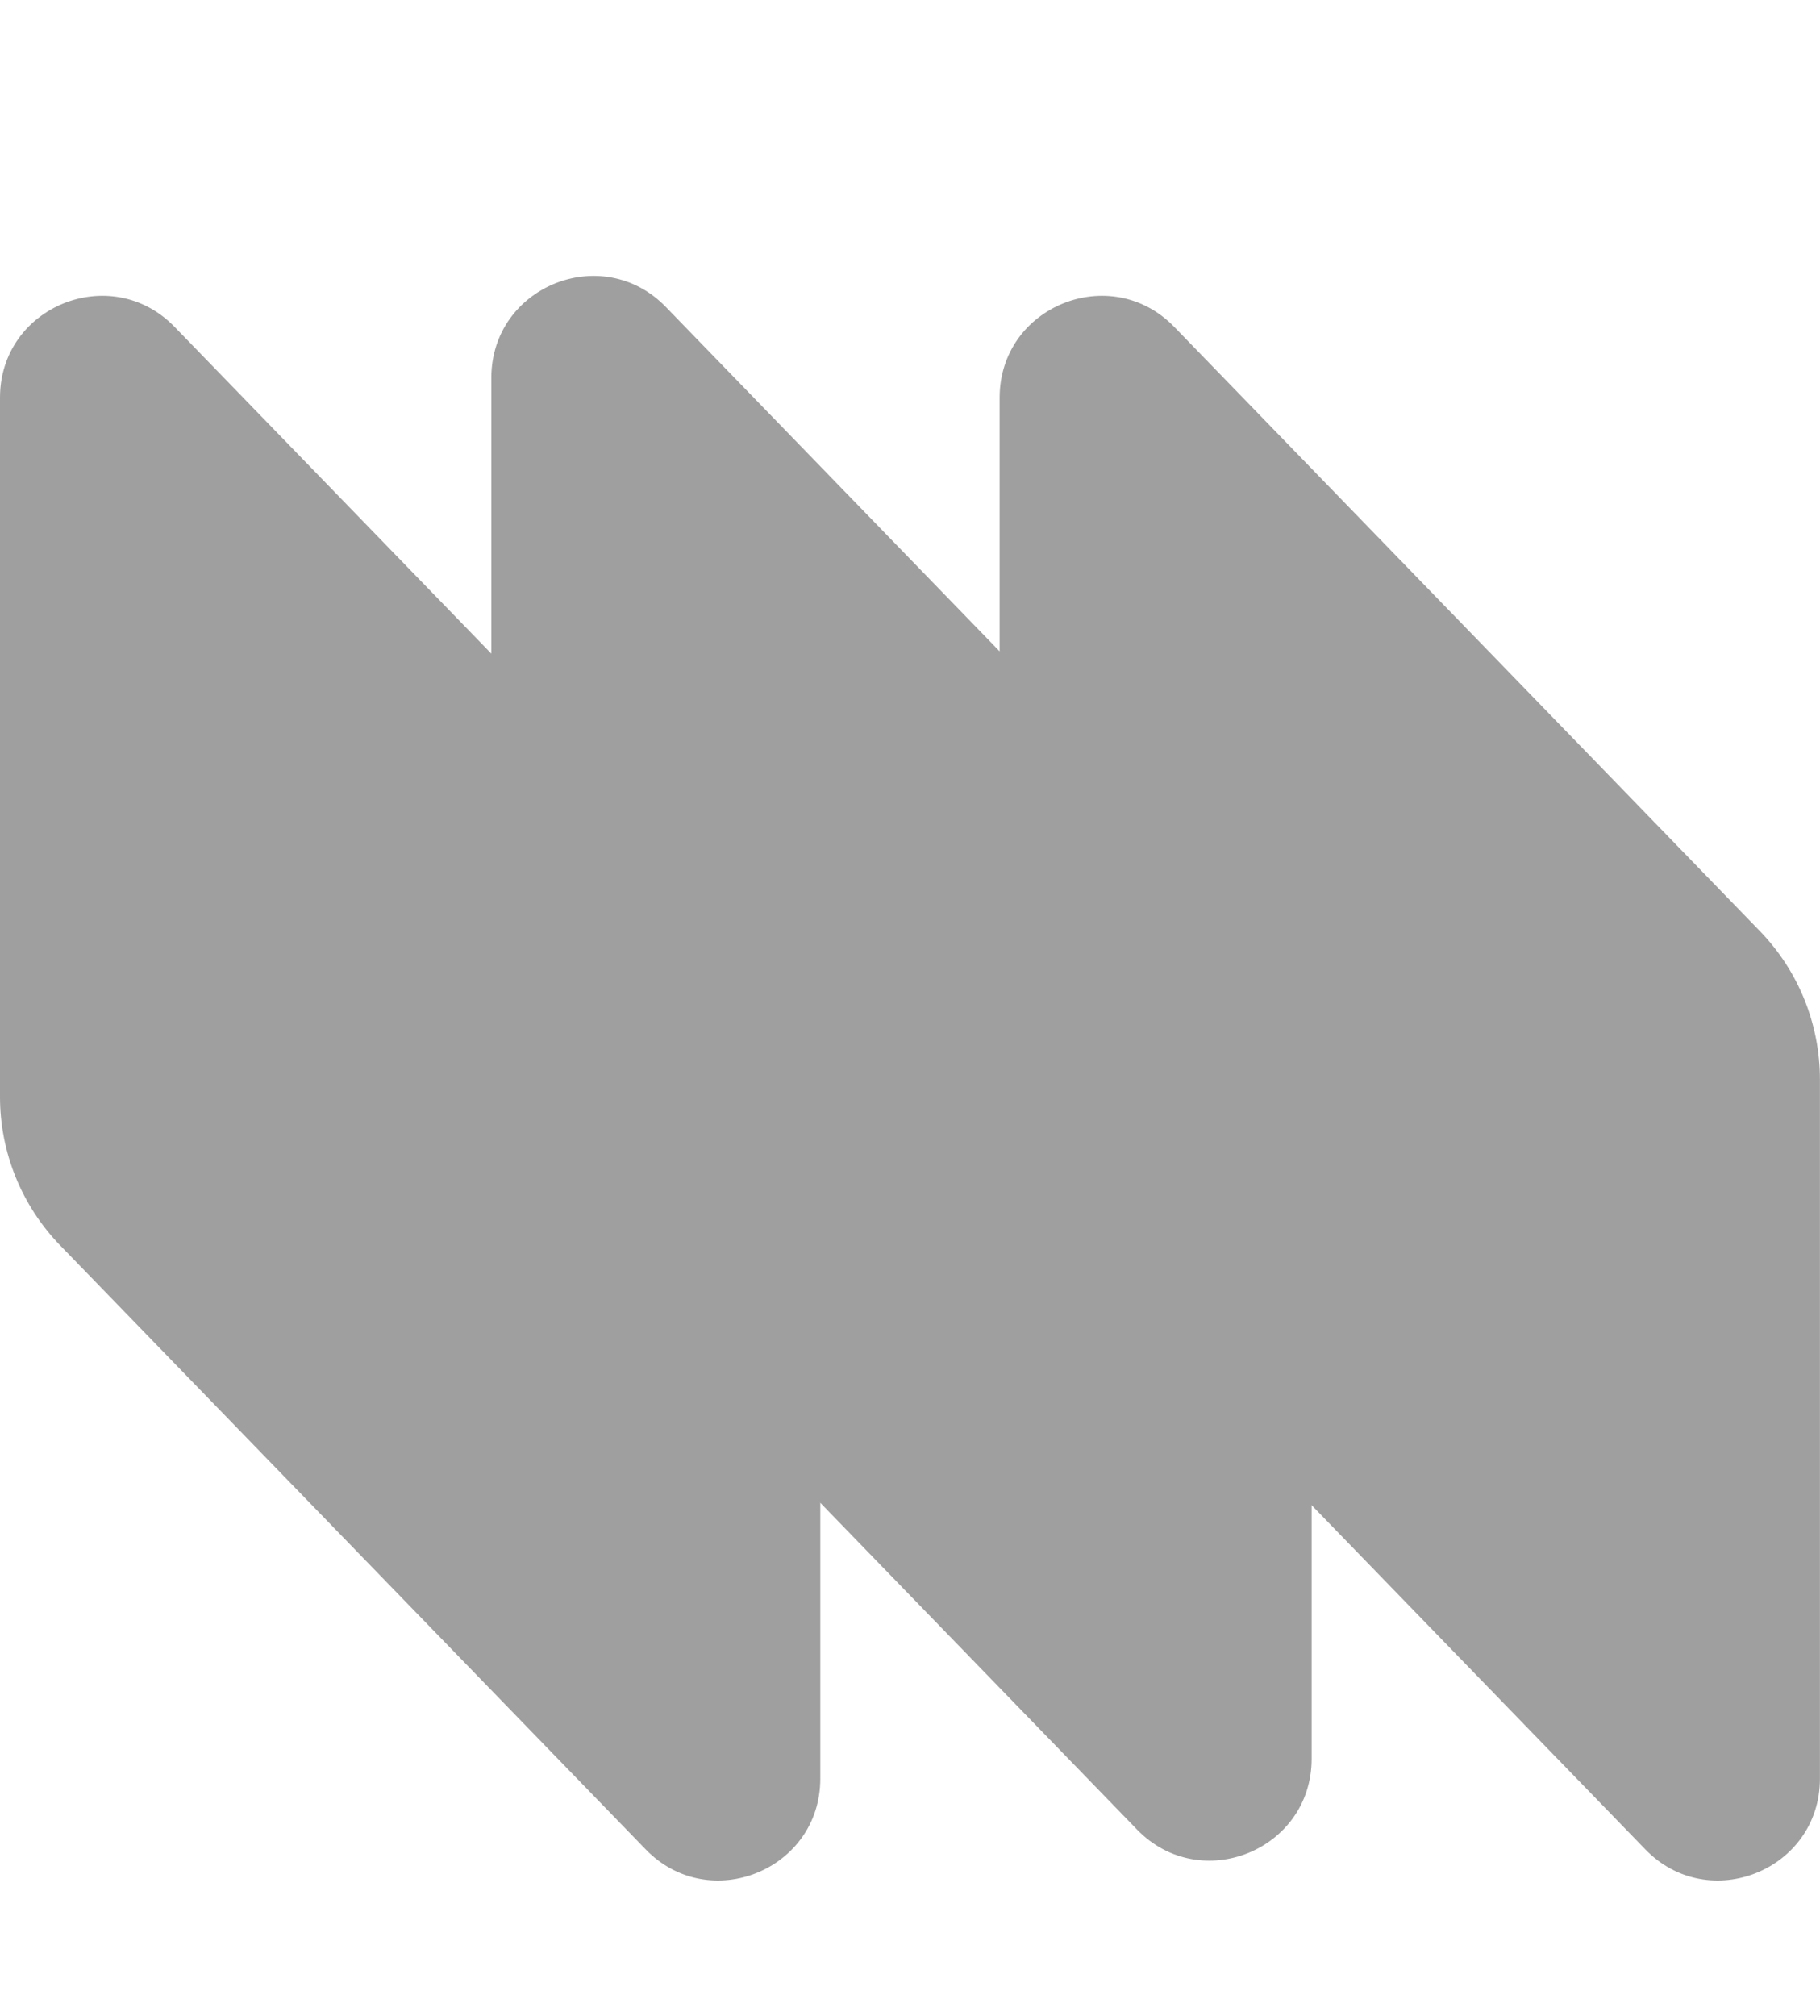
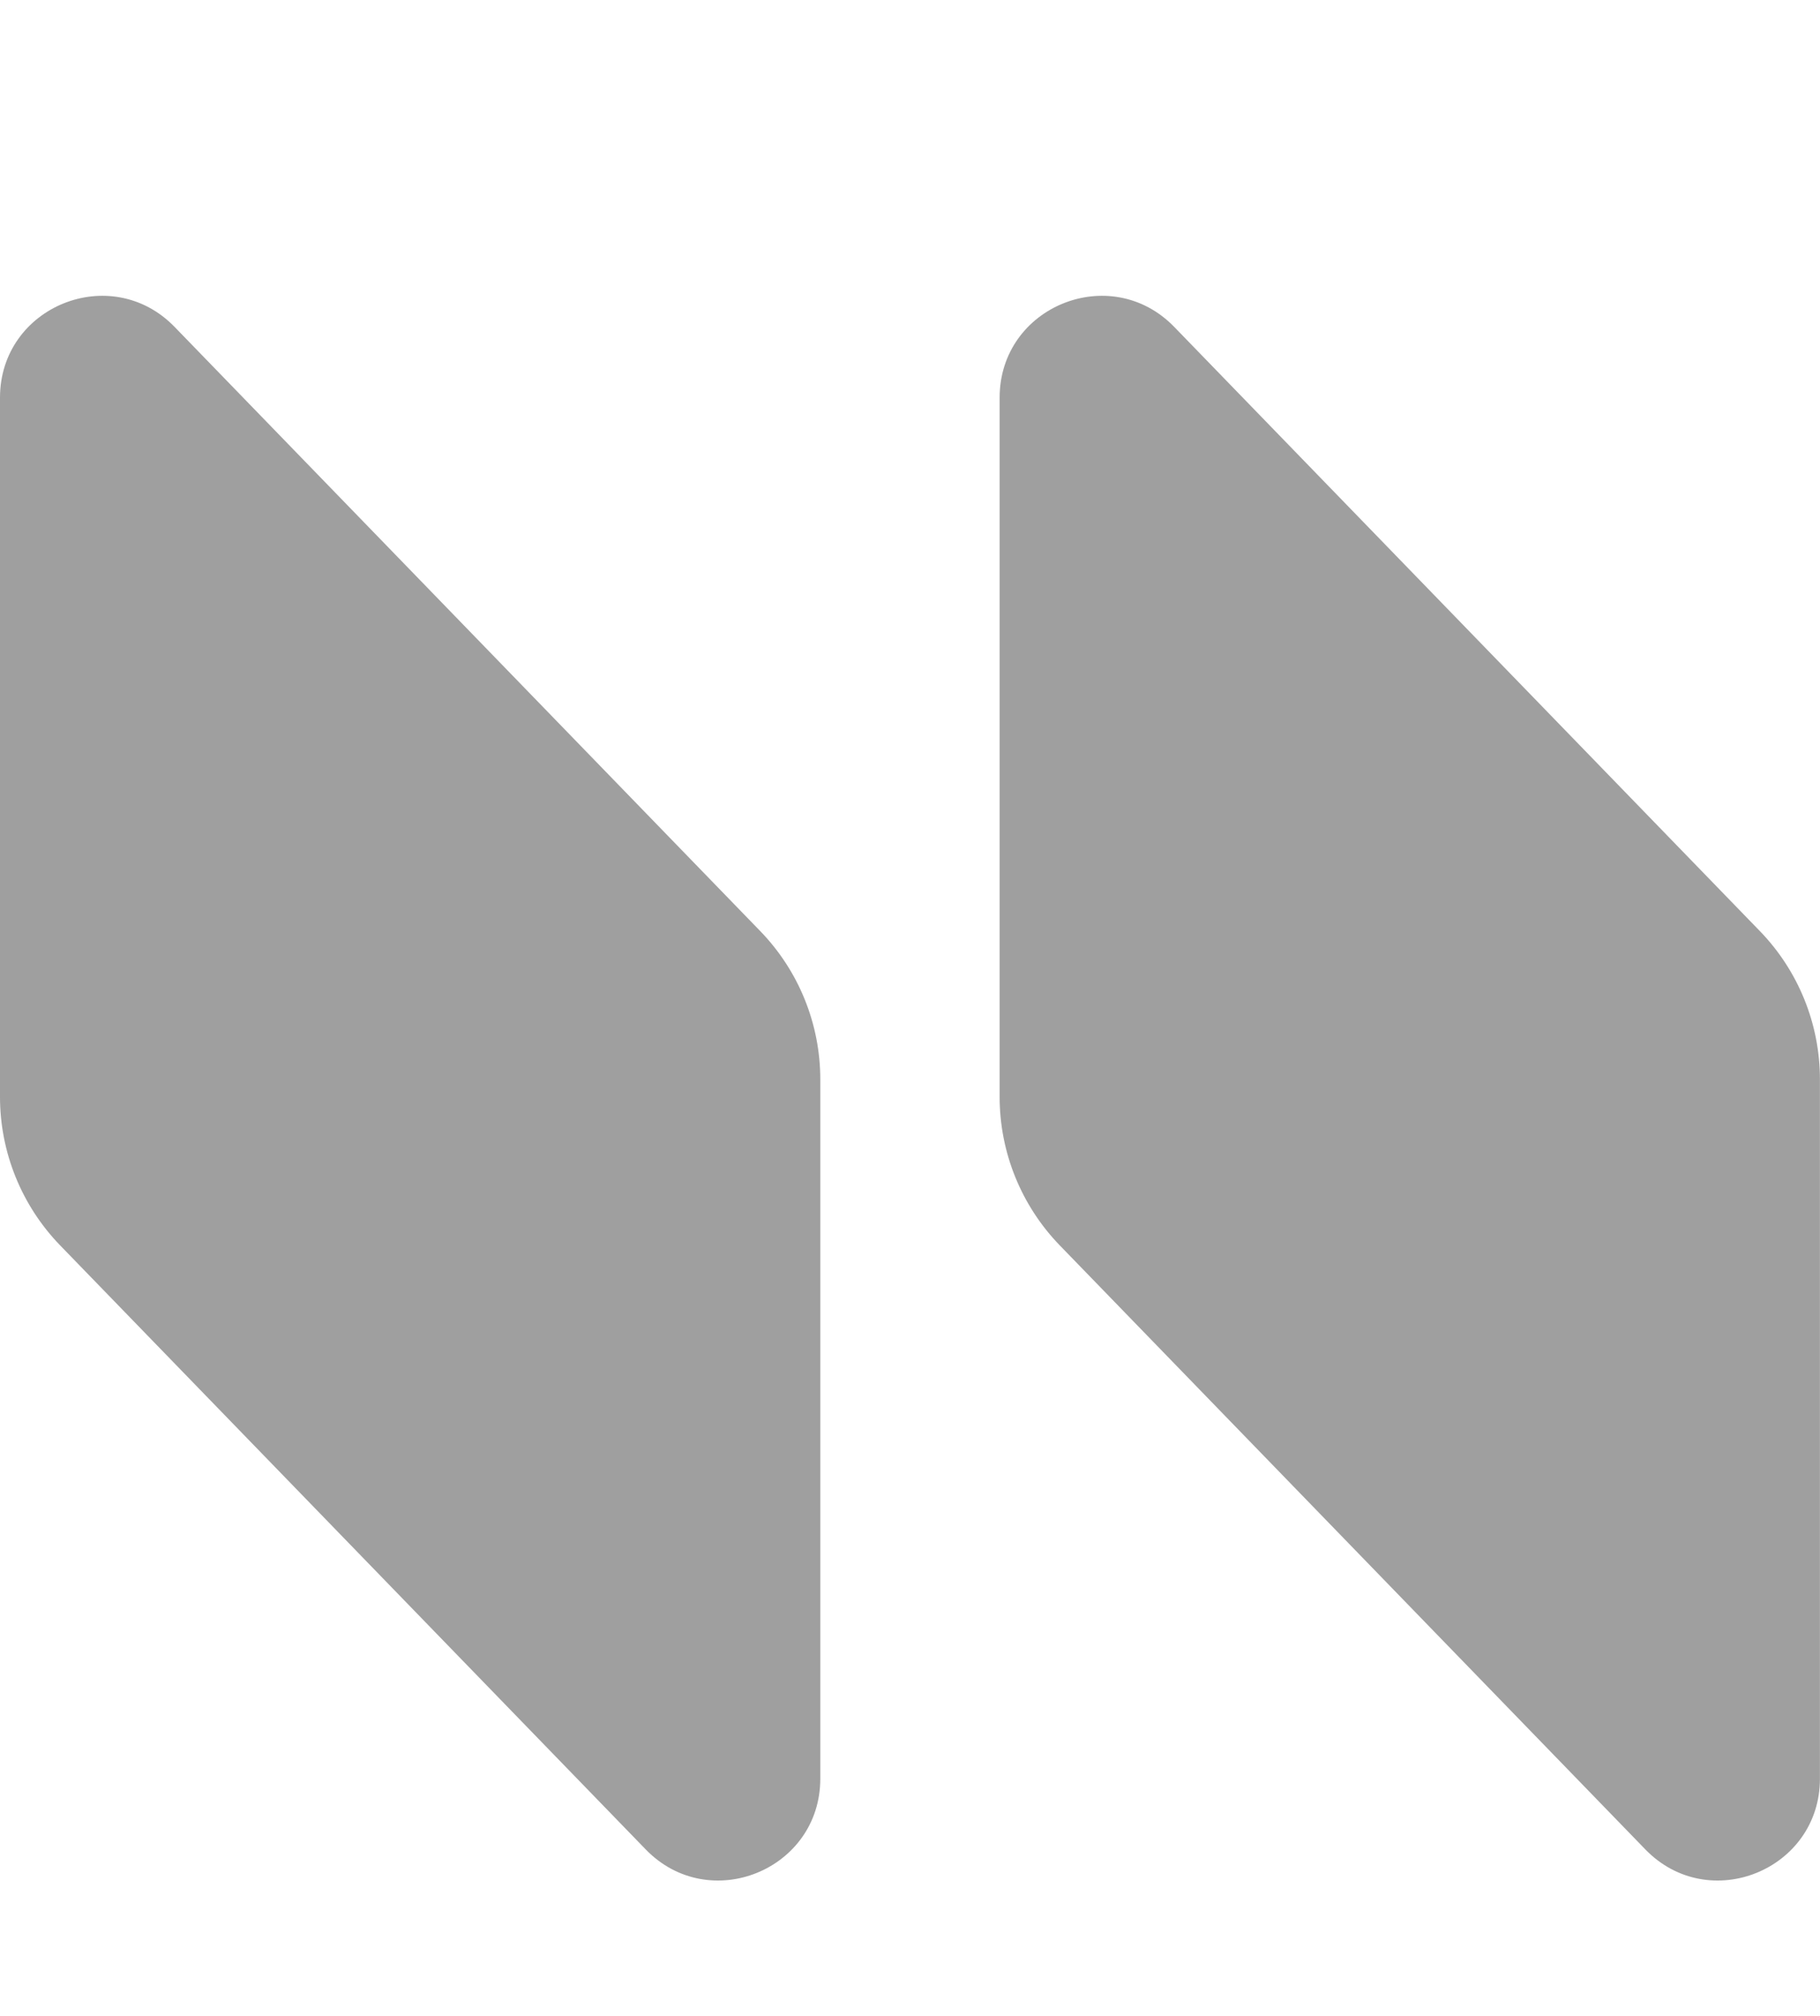
<svg xmlns="http://www.w3.org/2000/svg" width="28" height="31" viewBox="0 0 28 31" fill="none">
  <g filter="url(#filter0_i_17139_62829)">
    <path d="M15.379 5.115C15.379 3.711 17.087 3.019 18.065 4.027L27.074 13.317C27.667 13.928 27.999 14.747 27.999 15.599V26.352C27.999 27.756 26.291 28.449 25.313 27.44L16.304 18.151C15.711 17.539 15.379 16.72 15.379 15.868V5.115Z" fill="#9F9F9F" />
-     <path d="M7.559 4.81C7.559 3.405 9.267 2.713 10.244 3.721L19.12 12.874C19.799 13.574 20.179 14.51 20.179 15.485V26.046C20.179 27.451 18.471 28.143 17.493 27.135L8.484 17.845C7.89 17.233 7.559 16.415 7.559 15.562V4.81Z" fill="#9F9F9F" />
    <path d="M0 5.115C0 3.711 1.708 3.019 2.686 4.027L11.695 13.317C12.288 13.928 12.62 14.747 12.62 15.599V26.352C12.62 27.756 10.912 28.449 9.934 27.44L0.925 18.151C0.332 17.539 0 16.72 0 15.868V5.115Z" fill="#9F9F9F" />
  </g>
  <defs>
    <filter id="filter0_i_17139_62829" x="0" y="3.243" width="27.999" height="25.676" filterUnits="userSpaceOnUse" color-interpolation-filters="sRGB">
      <feFlood flood-opacity="0" result="BackgroundImageFix" />
      <feBlend mode="normal" in="SourceGraphic" in2="BackgroundImageFix" result="shape" />
      <feColorMatrix in="SourceAlpha" type="matrix" values="0 0 0 0 0 0 0 0 0 0 0 0 0 0 0 0 0 0 127 0" result="hardAlpha" />
      <feOffset dy="1" />
      <feGaussianBlur stdDeviation="0.5" />
      <feComposite in2="hardAlpha" operator="arithmetic" k2="-1" k3="1" />
      <feColorMatrix type="matrix" values="0 0 0 0 0 0 0 0 0 0 0 0 0 0 0 0 0 0 0.15 0" />
      <feBlend mode="normal" in2="shape" result="effect1_innerShadow_17139_62829" />
    </filter>
  </defs>
</svg>